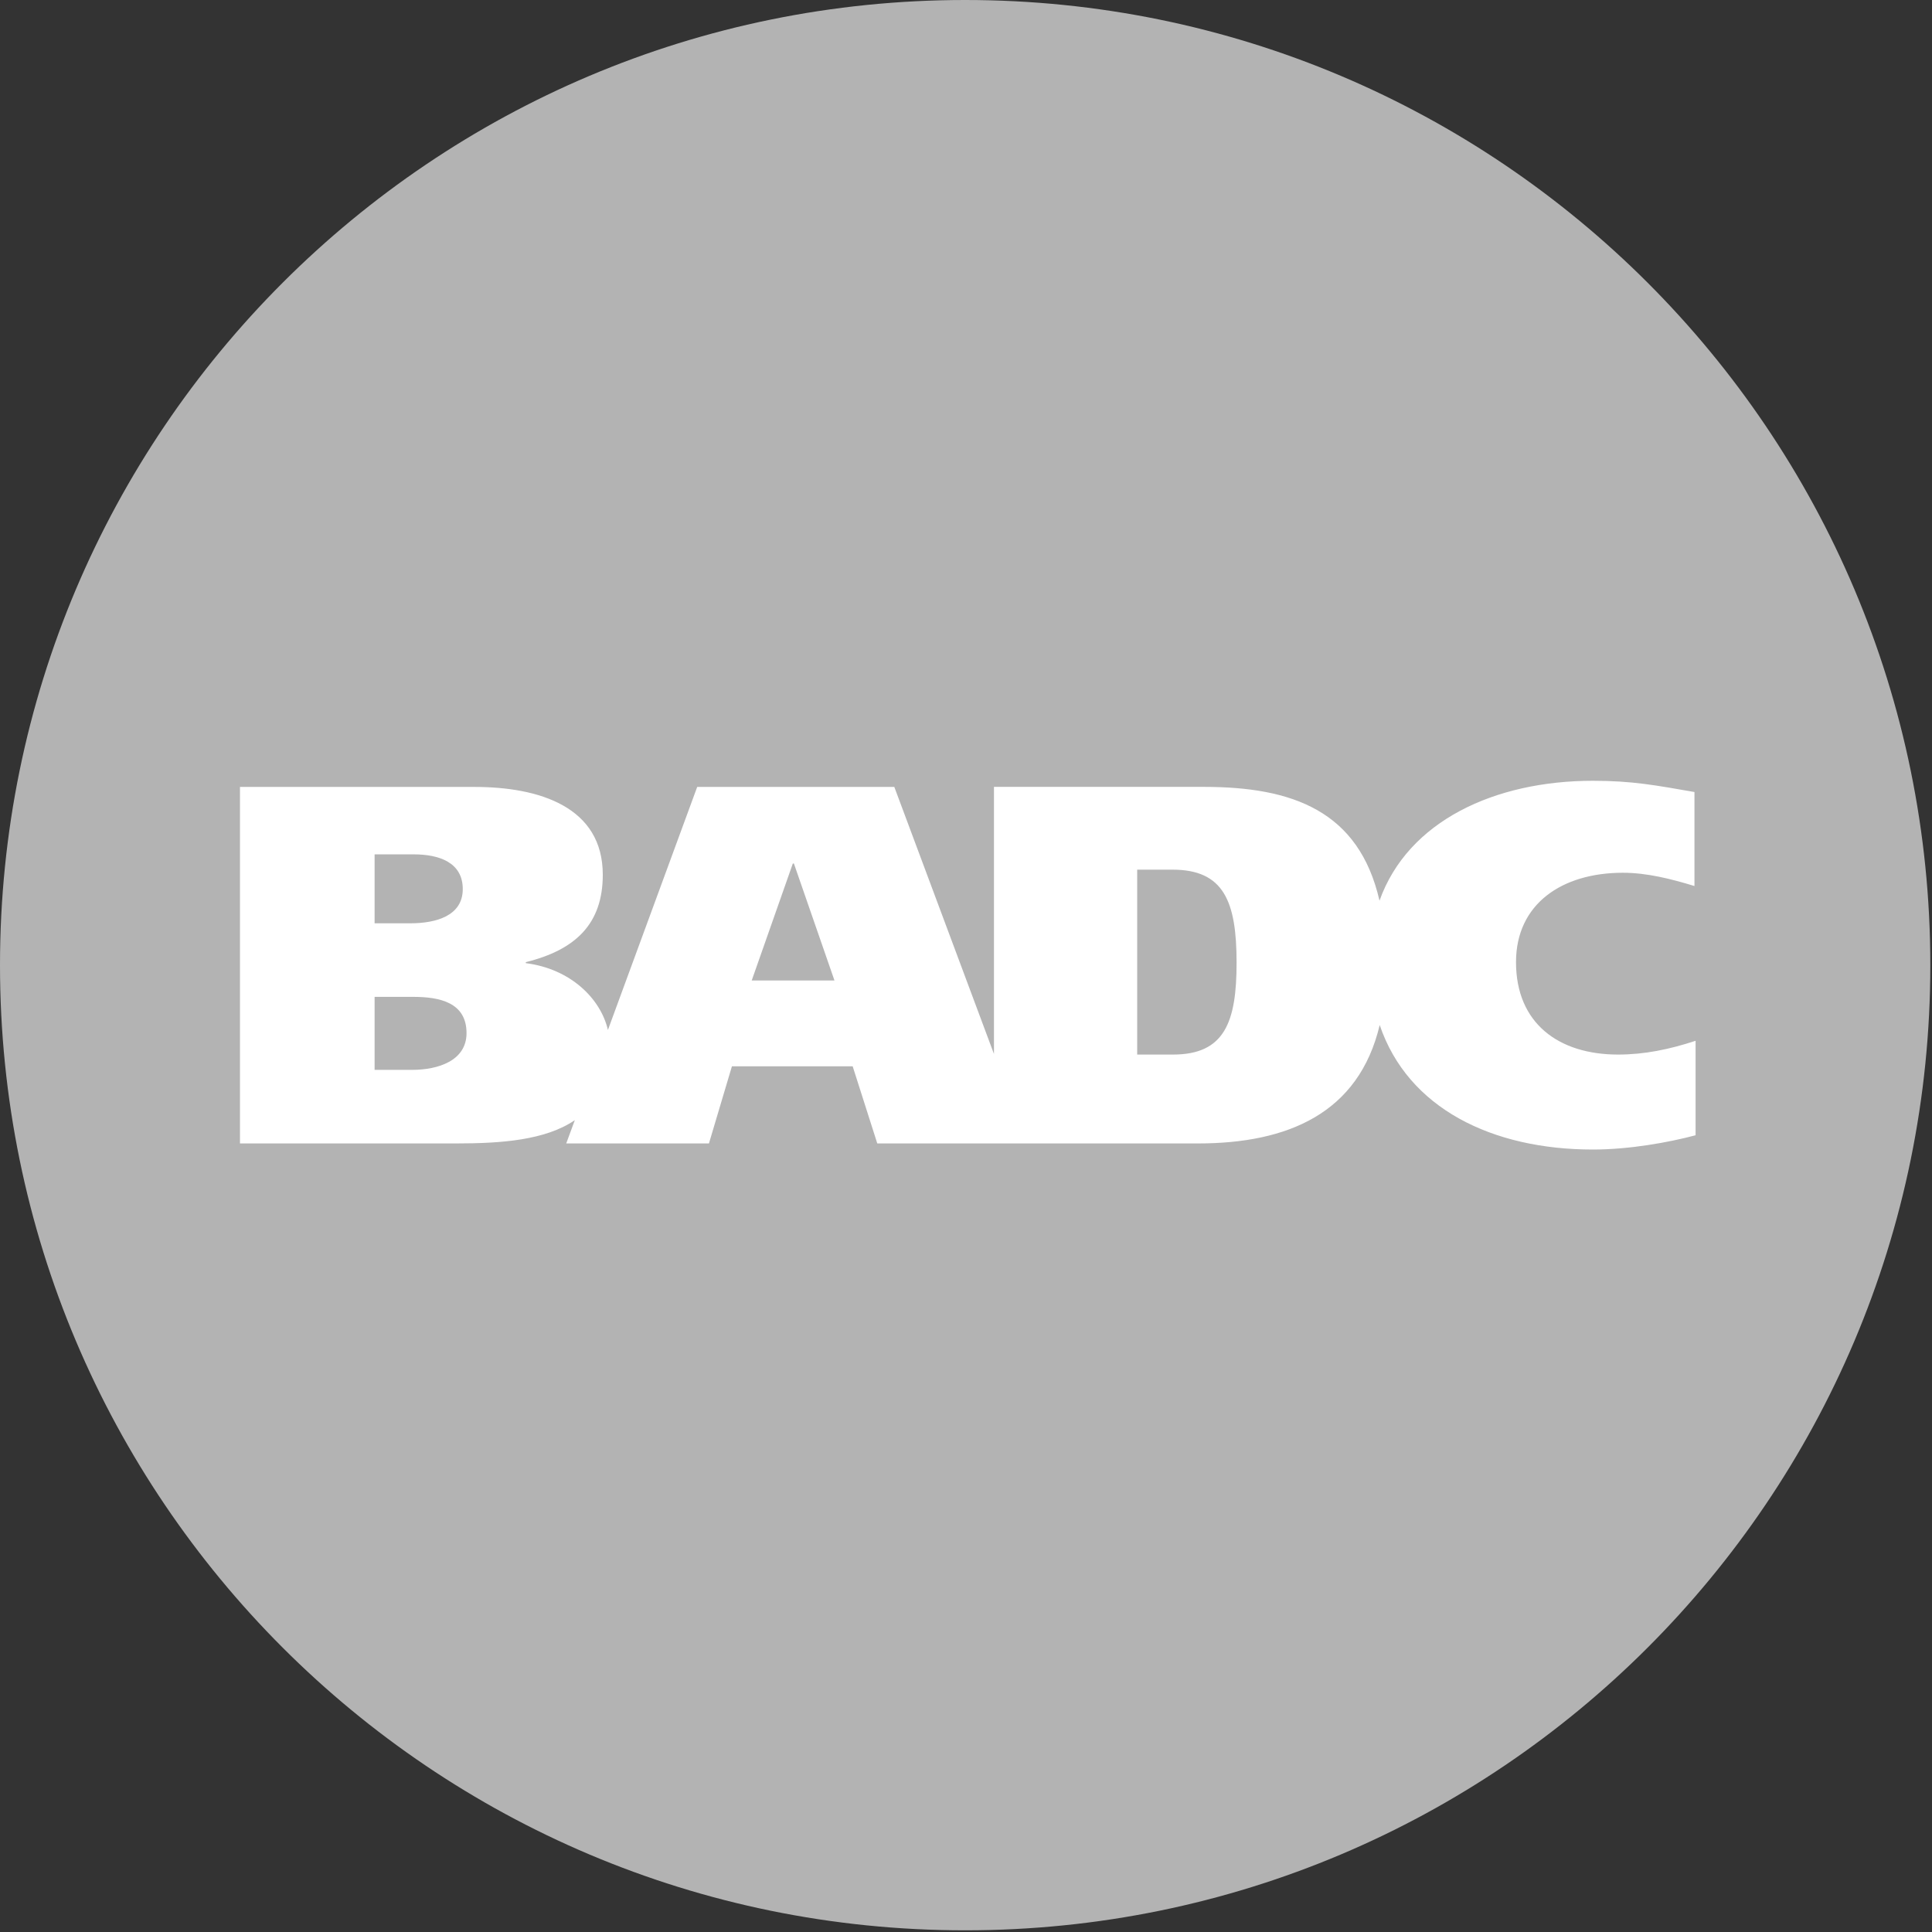
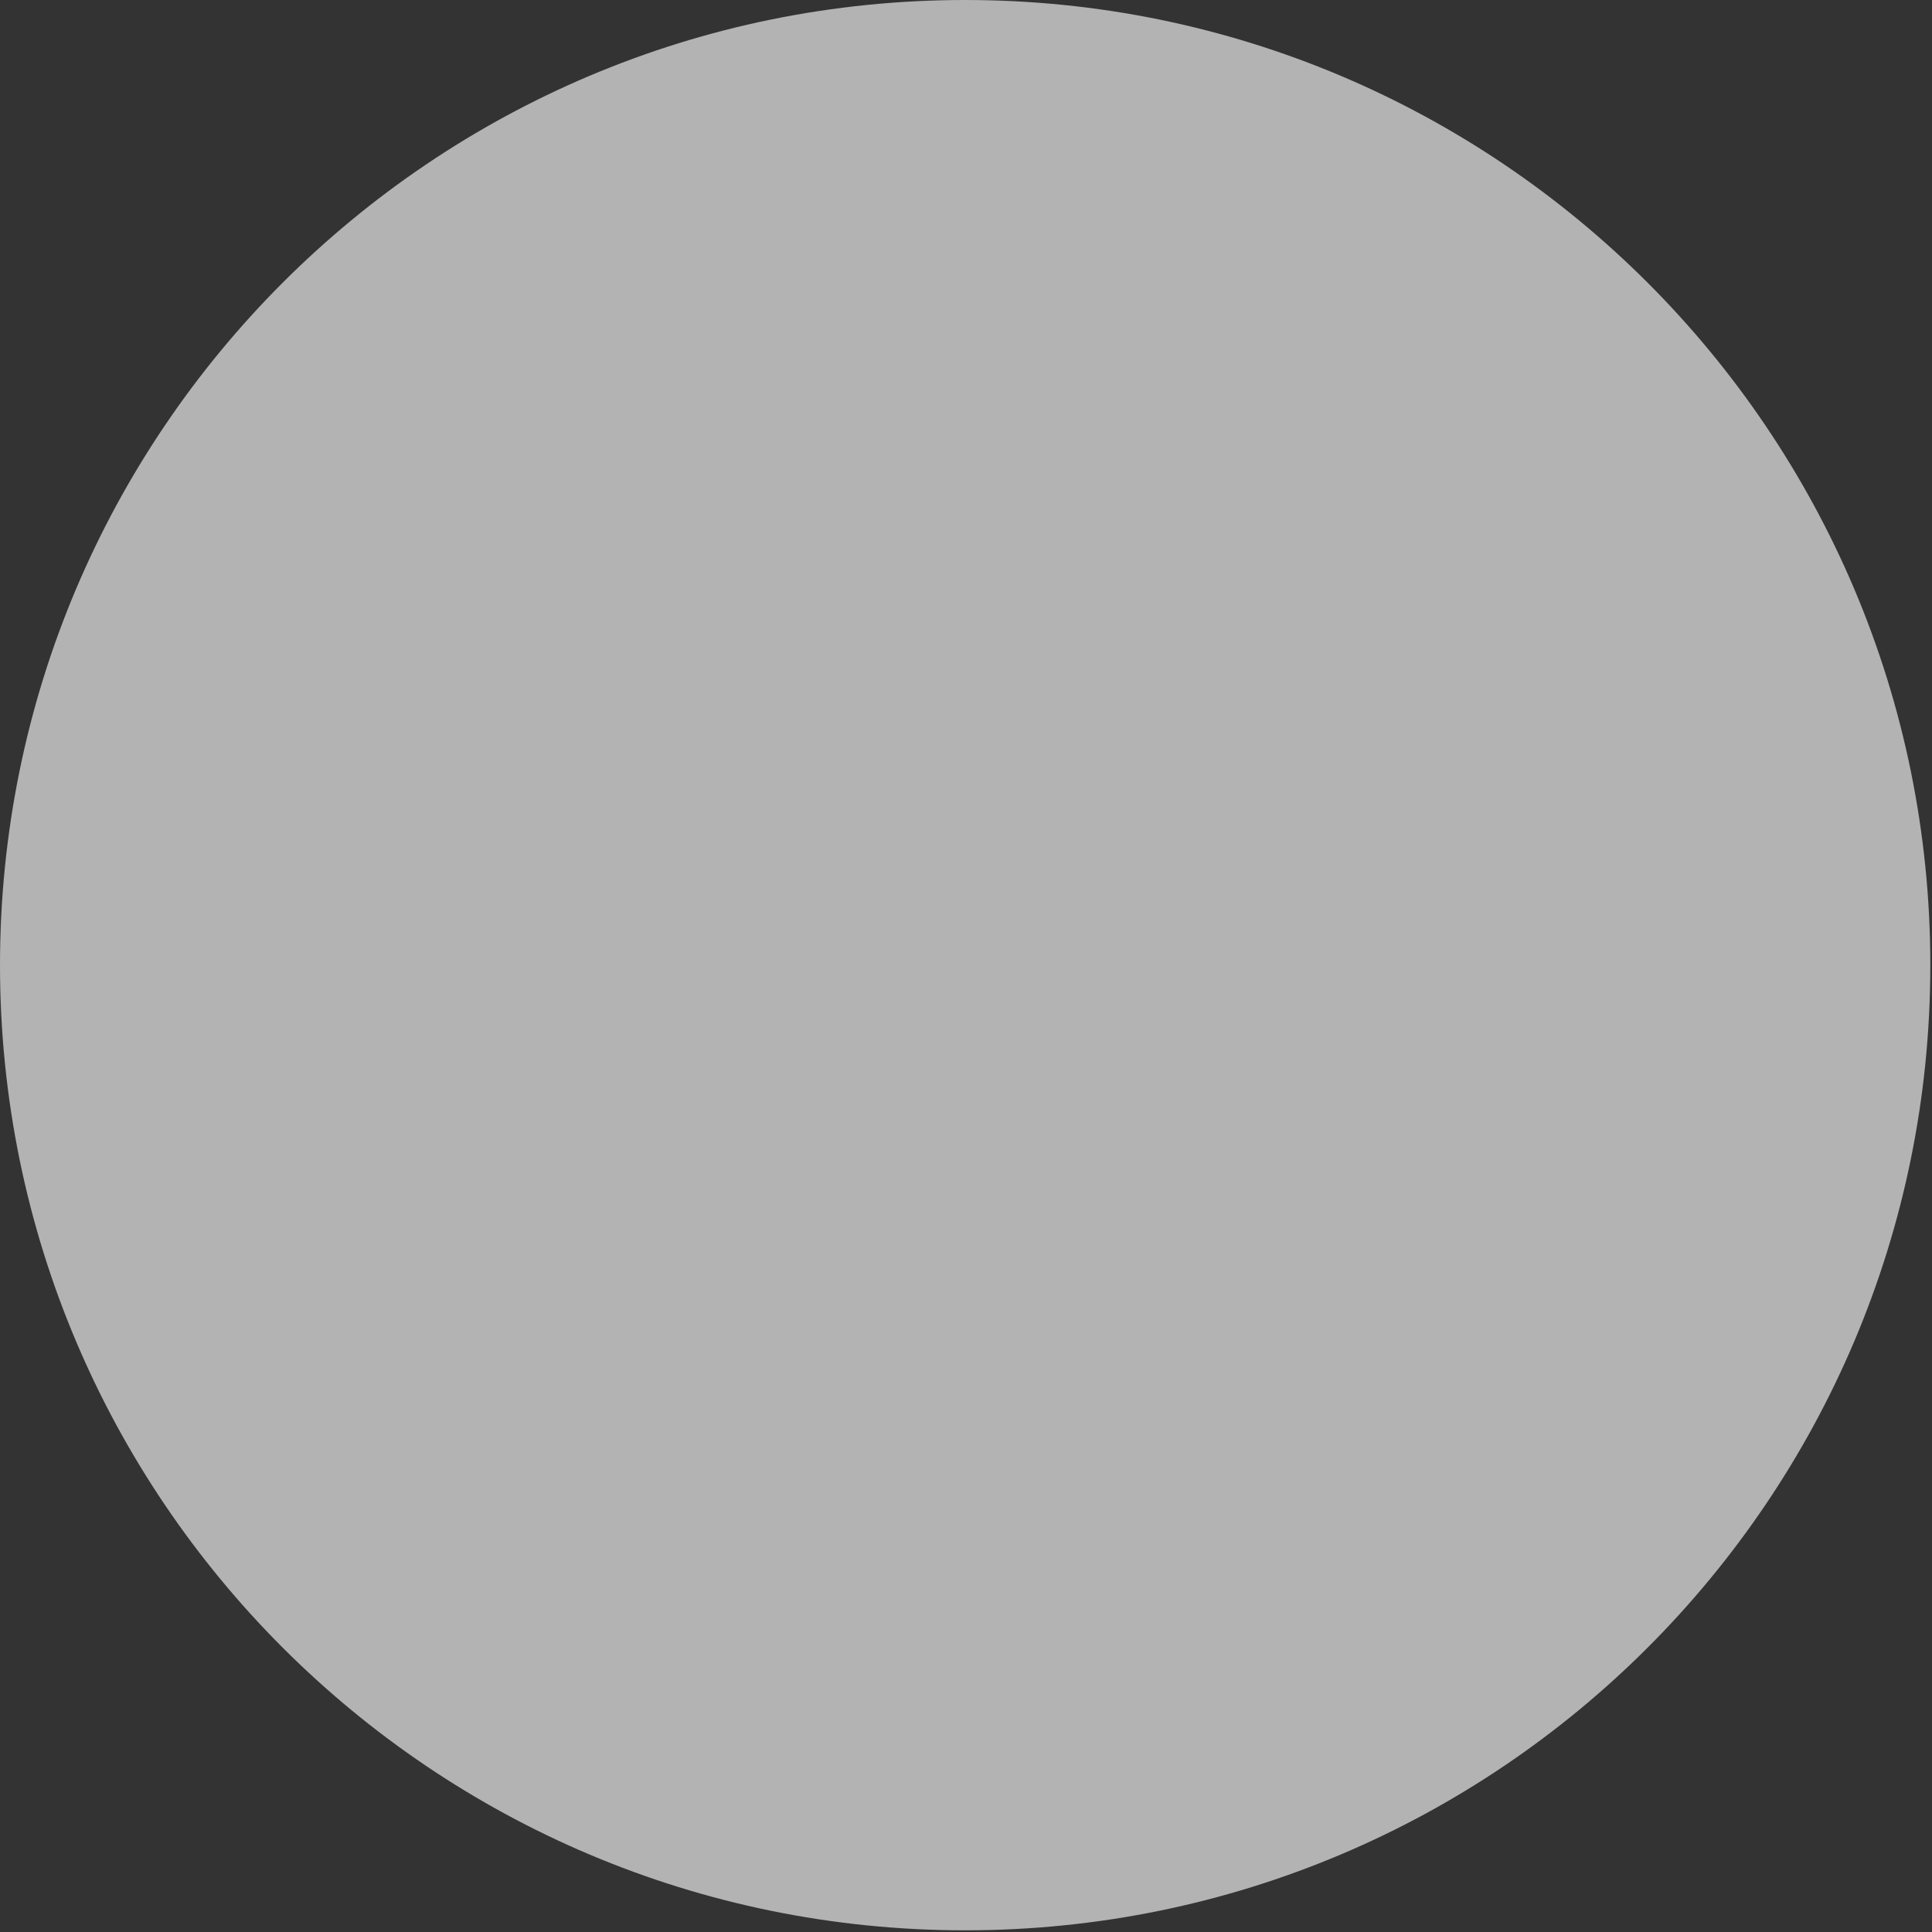
<svg xmlns="http://www.w3.org/2000/svg" width="38" height="38" viewBox="0 0 38 38">
  <rect x="0" y="0" width="38" height="38" fill="#333333" stroke="none" />
  <g fill="none">
    <path fill="#B3B3B3" d="M37.967,18.983 C37.967,29.468 29.468,37.967 18.984,37.967 C8.499,37.968 0,29.468 0,18.983 C0,8.5 8.499,0 18.983,0 C29.468,0 37.967,8.5 37.967,18.983" />
-     <path fill="#FFFFFF" d="M23.071,20.742 L22.367,20.742 L22.367,17.105 L23.061,17.105 C24.07,17.105 24.322,17.728 24.322,18.934 C24.322,20.099 24.09,20.742 23.071,20.742 L23.071,20.742 Z M14.785,19.285 L15.594,16.984 L15.615,16.984 L16.413,19.285 L14.785,19.285 Z M8.104,21.043 L7.368,21.043 L7.368,19.607 L8.125,19.607 C8.65,19.607 9.176,19.718 9.176,20.32 C9.176,20.862 8.619,21.043 8.104,21.043 L8.104,21.043 Z M7.368,16.804 L8.135,16.804 C8.64,16.804 9.102,16.964 9.102,17.487 C9.102,18.019 8.566,18.16 8.072,18.16 L7.368,18.16 L7.368,16.804 Z M31.825,20.742 C30.659,20.742 29.818,20.129 29.818,18.924 C29.818,17.778 30.722,17.166 31.92,17.166 C32.392,17.166 32.865,17.286 33.328,17.427 L33.328,15.578 C32.571,15.447 32.109,15.357 31.331,15.357 C29.407,15.357 27.694,16.143 27.133,17.715 C26.729,15.948 25.419,15.477 23.681,15.477 L19.55,15.477 L19.55,20.73 L17.59,15.478 L13.713,15.478 L11.957,20.258 C11.815,19.645 11.226,19.056 10.342,18.944 L10.342,18.924 C11.32,18.683 11.856,18.171 11.856,17.205 C11.856,15.87 10.605,15.478 9.334,15.478 L4.72,15.478 L4.72,22.49 L8.976,22.49 C9.858,22.49 10.728,22.427 11.306,22.032 L11.137,22.49 L13.944,22.49 L14.396,20.973 L16.771,20.973 L17.255,22.49 L19.551,22.49 L20.207,22.49 L23.565,22.49 C25.322,22.49 26.724,21.902 27.137,20.161 C27.692,21.802 29.352,22.61 31.331,22.61 C32.046,22.61 32.823,22.47 33.35,22.329 L33.35,20.471 C32.834,20.641 32.34,20.742 31.825,20.742 L31.825,20.742 Z" />
  </g>
</svg>